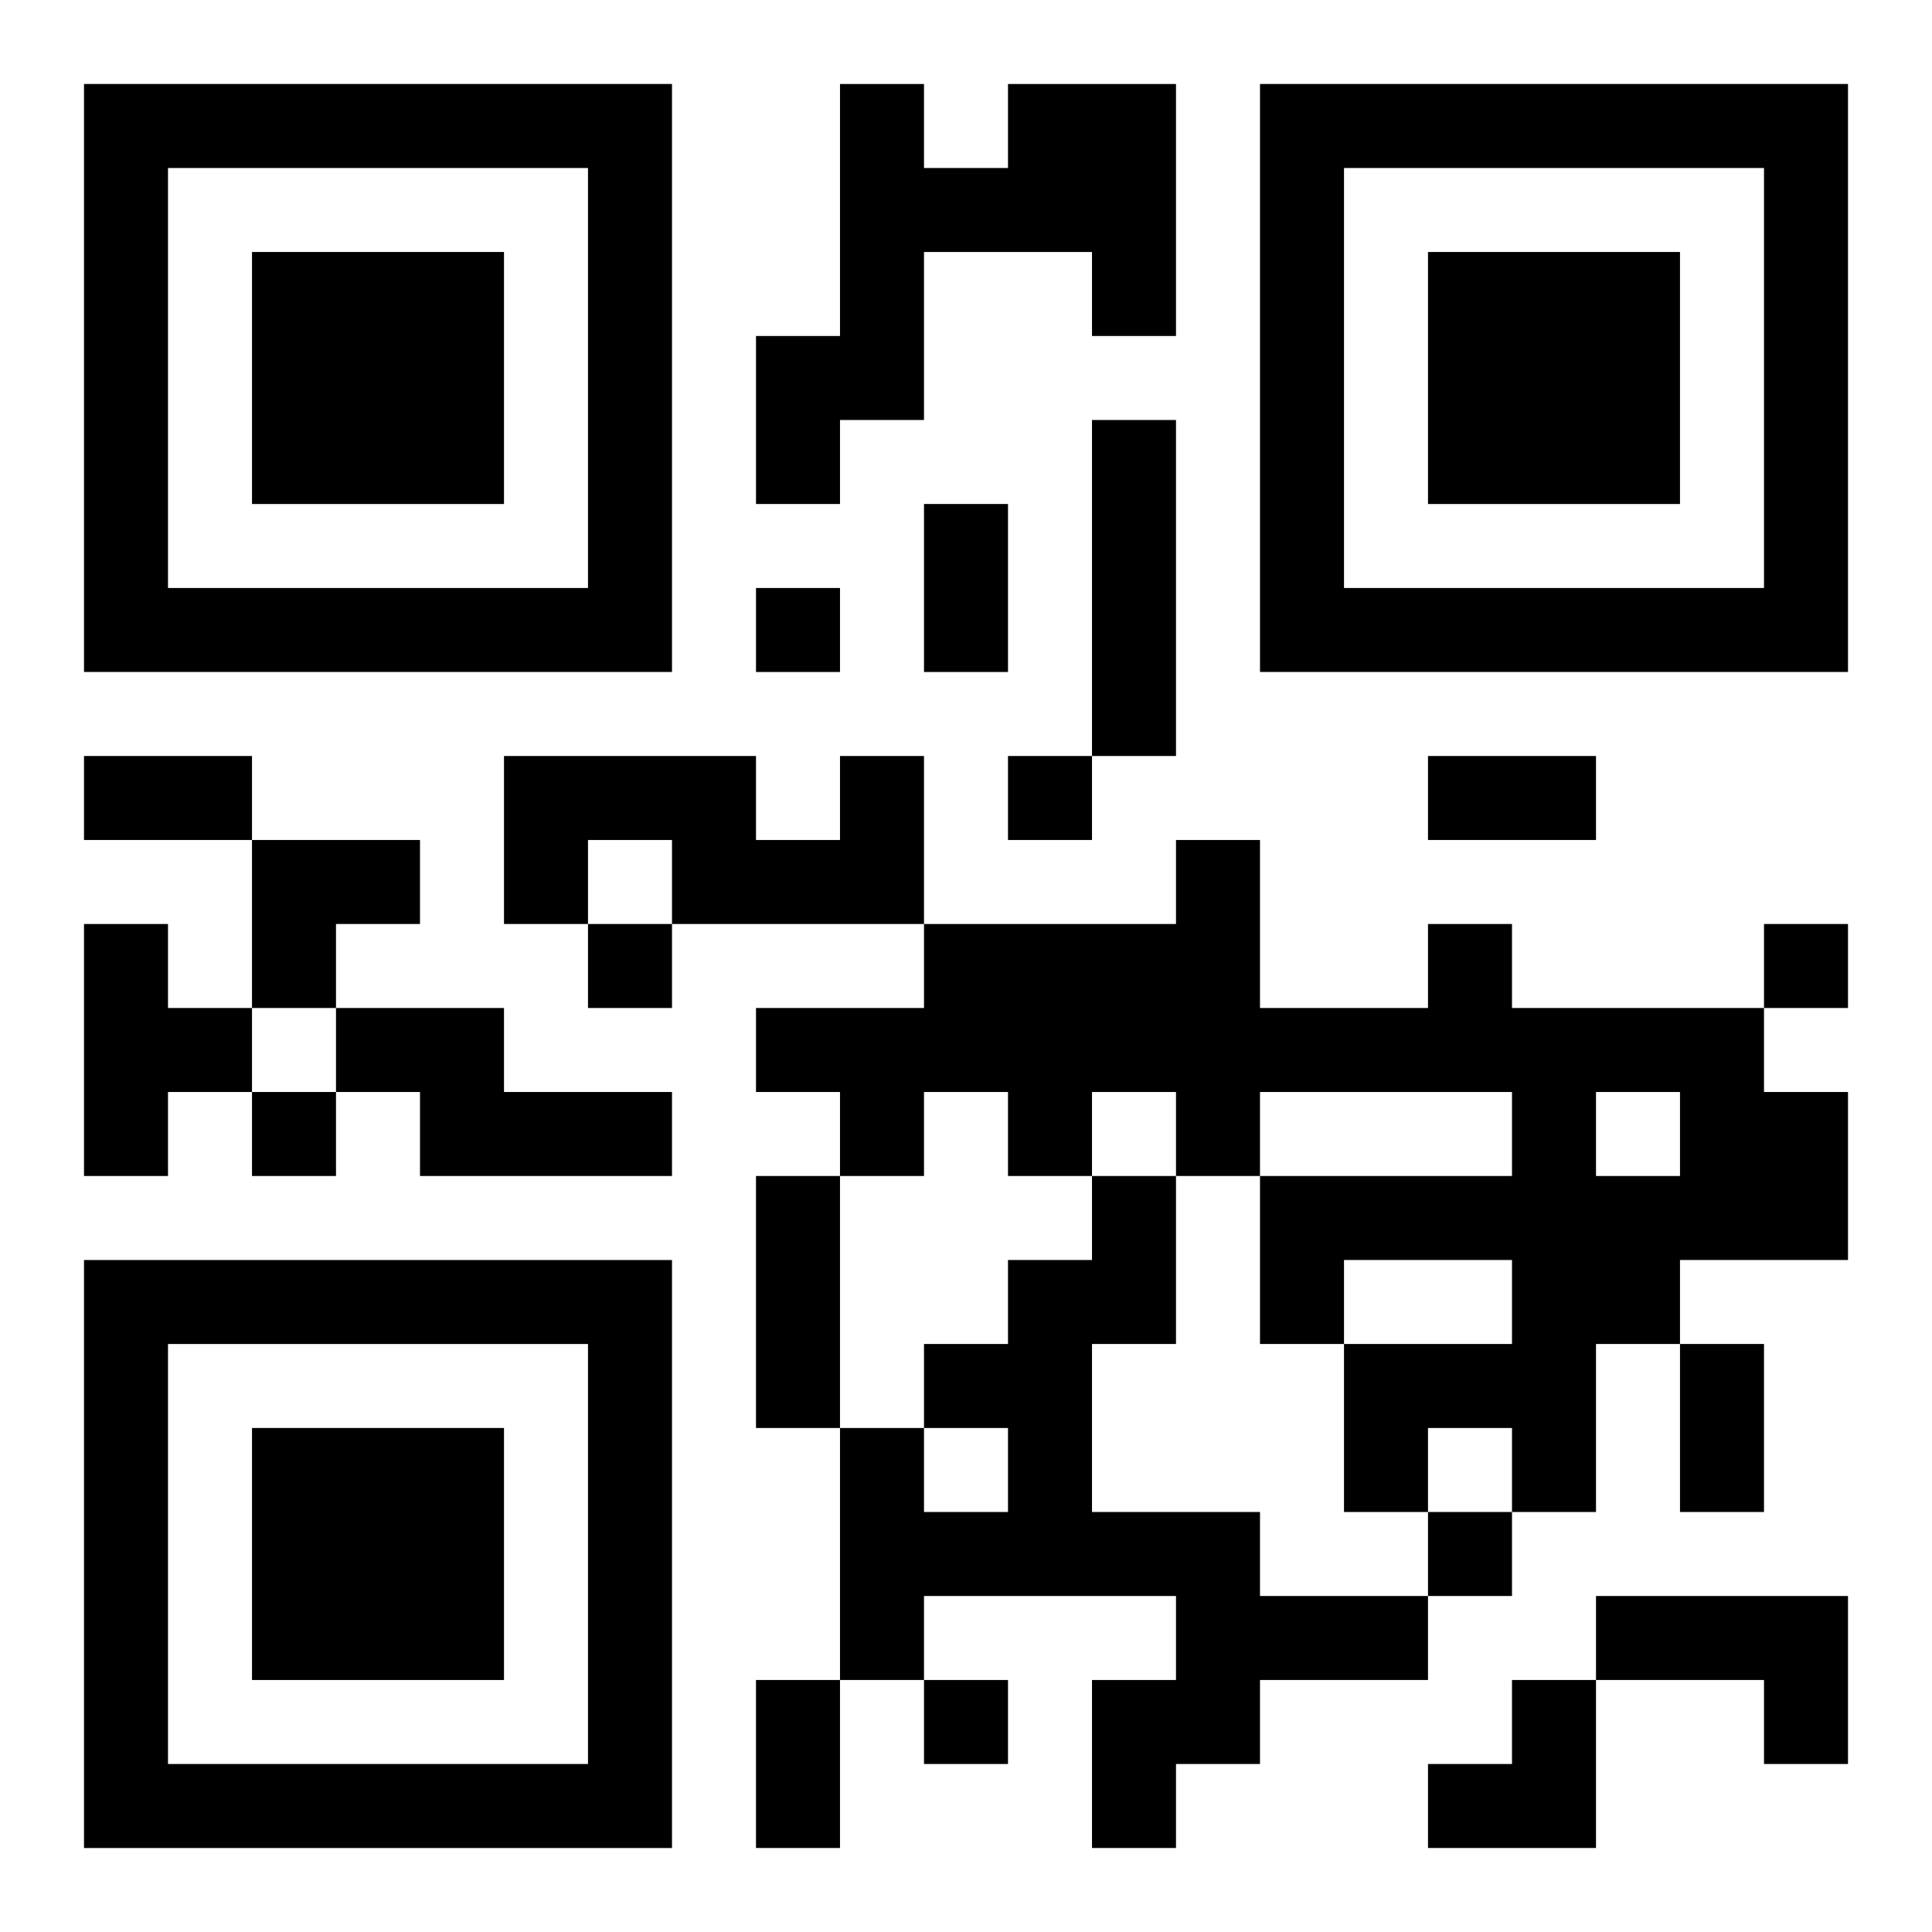
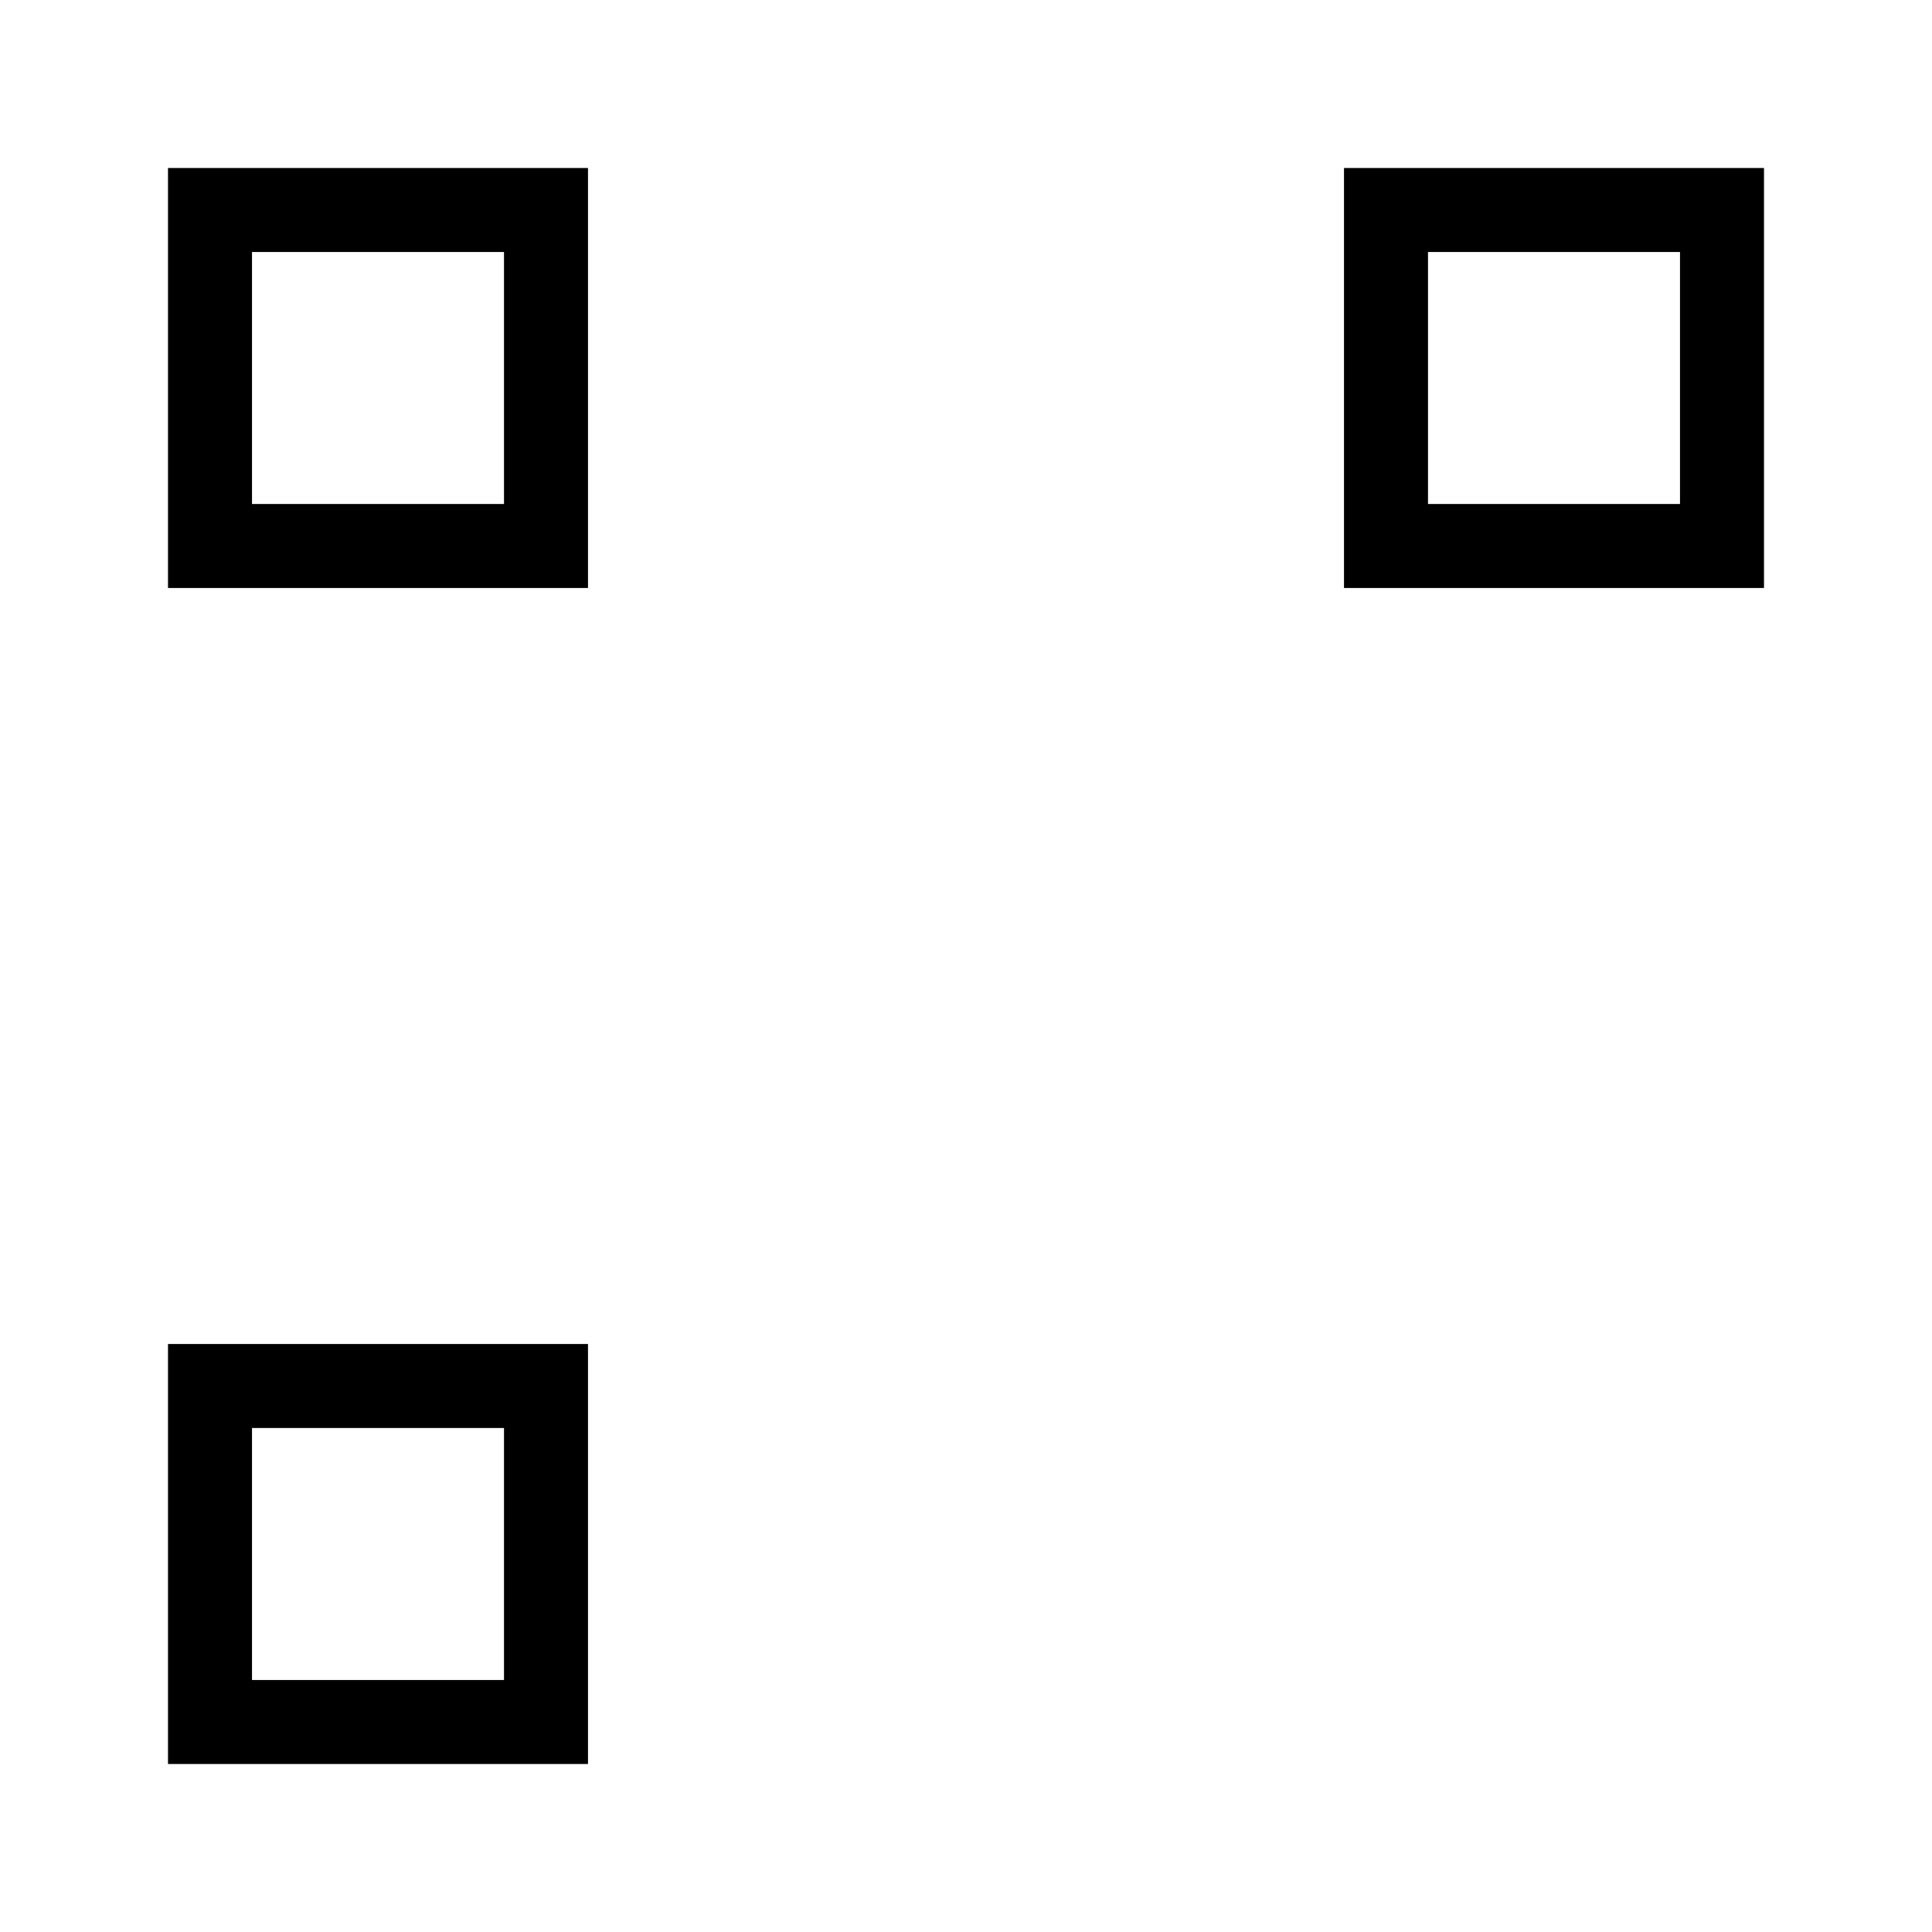
<svg xmlns="http://www.w3.org/2000/svg" xmlns:xlink="http://www.w3.org/1999/xlink" width="250" height="250" baseProfile="full" version="1.1" viewBox="-1 -1 23 23">
  <symbol id="a">
-     <path d="m0 7v7h7v-7h-7zm1 1h5v5h-5v-5zm1 1v3h3v-3h-3z" />
+     <path d="m0 7v7v-7h-7zm1 1h5v5h-5v-5zm1 1v3h3v-3h-3z" />
  </symbol>
  <use y="-7" xlink:href="#a" />
  <use y="7" xlink:href="#a" />
  <use x="14" y="-7" xlink:href="#a" />
-   <path d="m11 0h2v3h-1v-1h-2v2h-1v1h-1v-2h1v-3h1v1h1v-1m1 4h1v4h-1v-4m-3 4h1v2h-3v-1h-1v1h-1v-2h3v1h1v-1m-9 2h1v1h1v1h-1v1h-1v-3m16 0h1v1h3v1h1v2h-2v1h-1v2h-1v-1h-1v1h-1v-2h2v-1h-2v1h-1v-2h3v-1h-3v1h-1v-1h-1v1h-1v-1h-1v1h-1v-1h-1v-1h2v-1h3v-1h1v2h2v-1m2 2v1h1v-1h-1m-15-1h2v1h2v1h-3v-1h-1v-1m9 2h1v2h-1v2h2v1h2v1h-2v1h-1v1h-1v-2h1v-1h-3v1h-1v-3h1v1h1v-1h-1v-1h1v-1h1v-1m6 5h3v2h-1v-1h-2v-1m-10-12v1h1v-1h-1m3 2v1h1v-1h-1m-5 2v1h1v-1h-1m14 0v1h1v-1h-1m-18 2v1h1v-1h-1m14 5v1h1v-1h-1m-6 2v1h1v-1h-1m0-14h1v2h-1v-2m-10 3h2v1h-2v-1m16 0h2v1h-2v-1m-8 5h1v3h-1v-3m11 2h1v2h-1v-2m-11 4h1v2h-1v-2m-6-10h2v1h-1v1h-1zm14 10m1 0h1v2h-2v-1h1z" />
</svg>